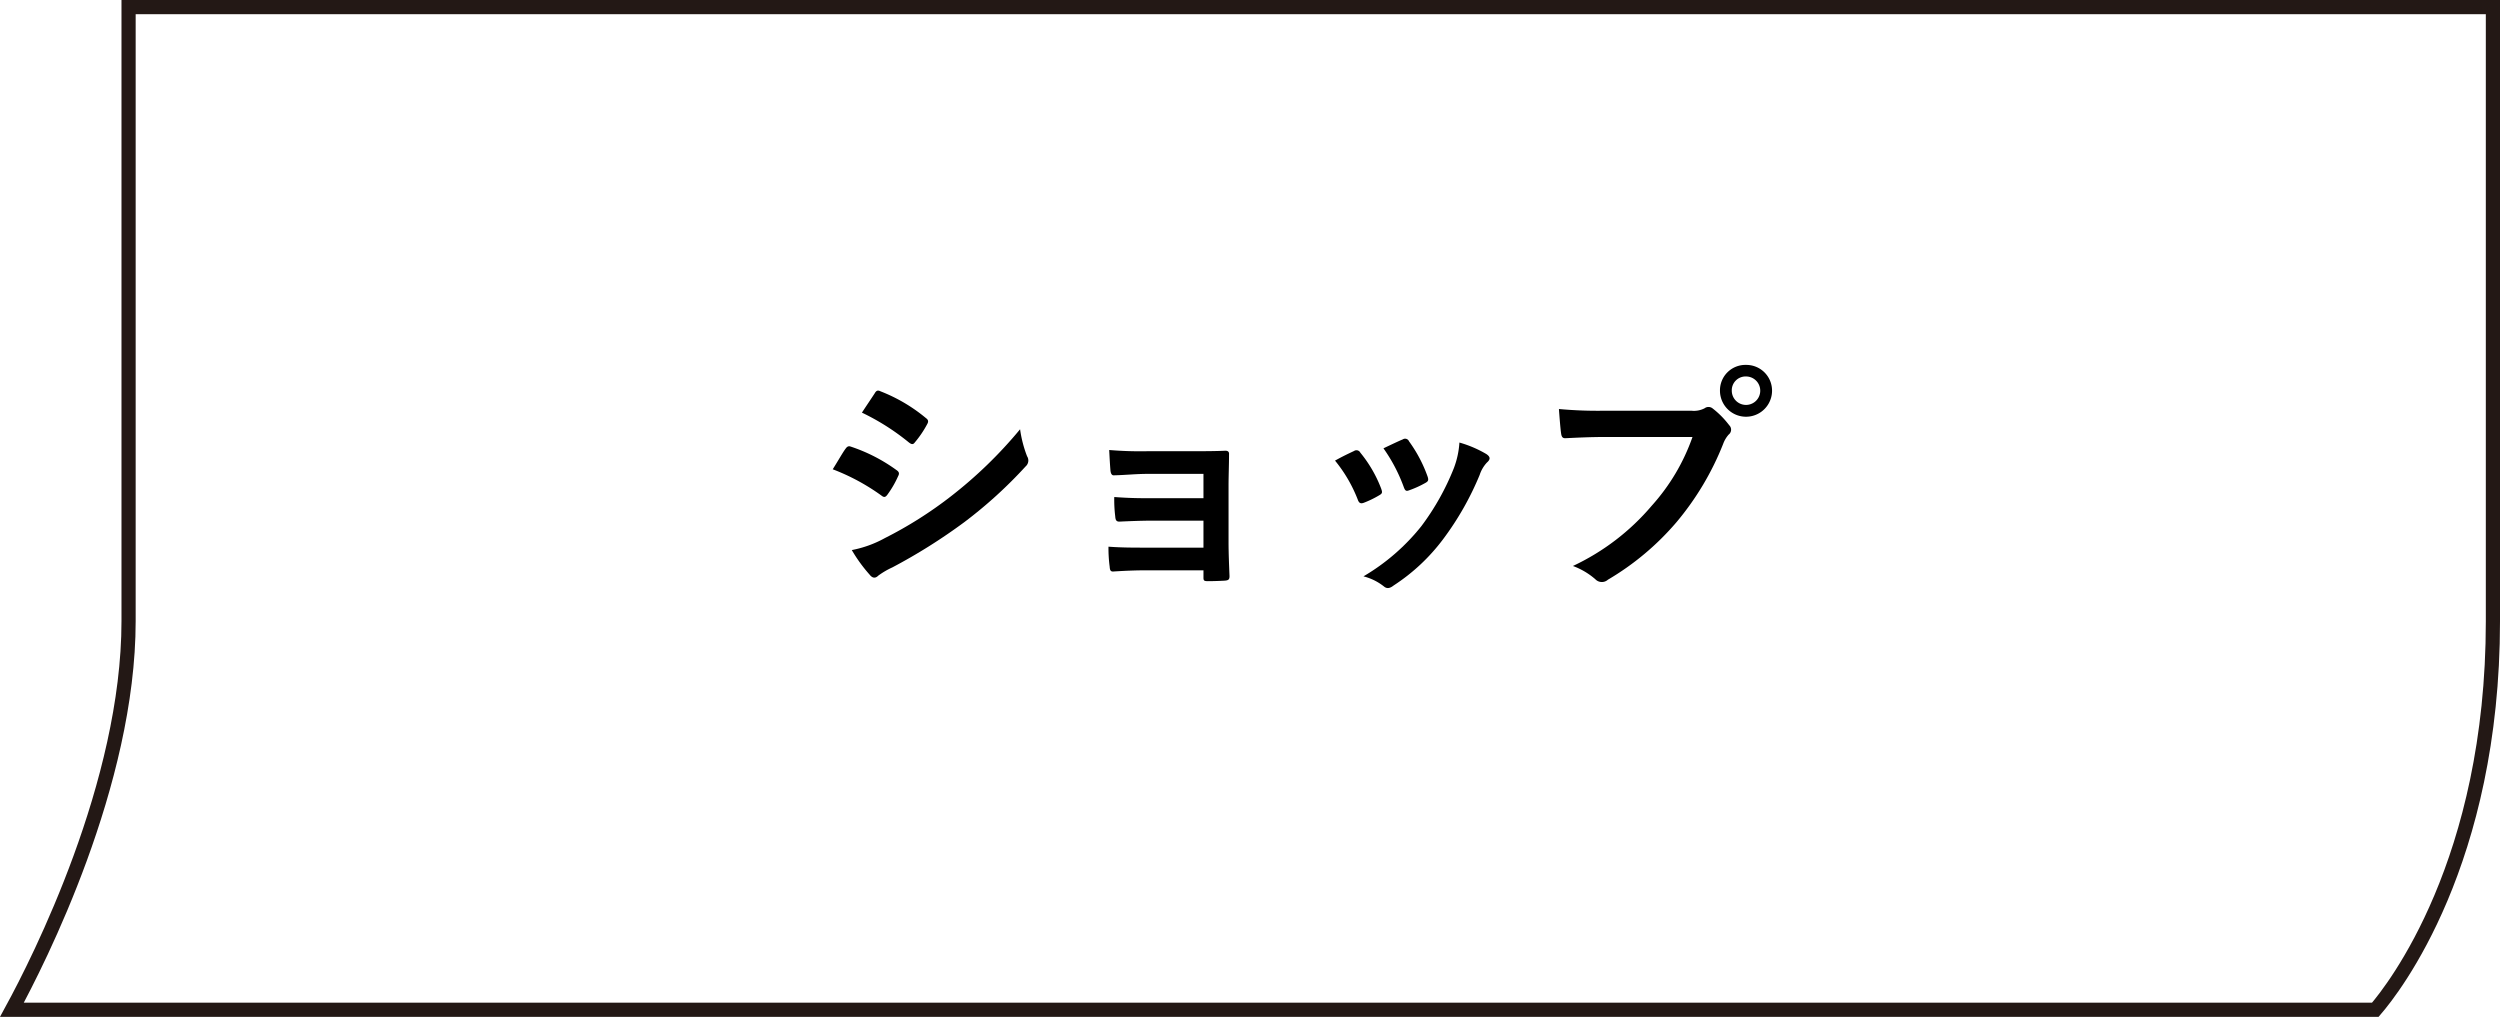
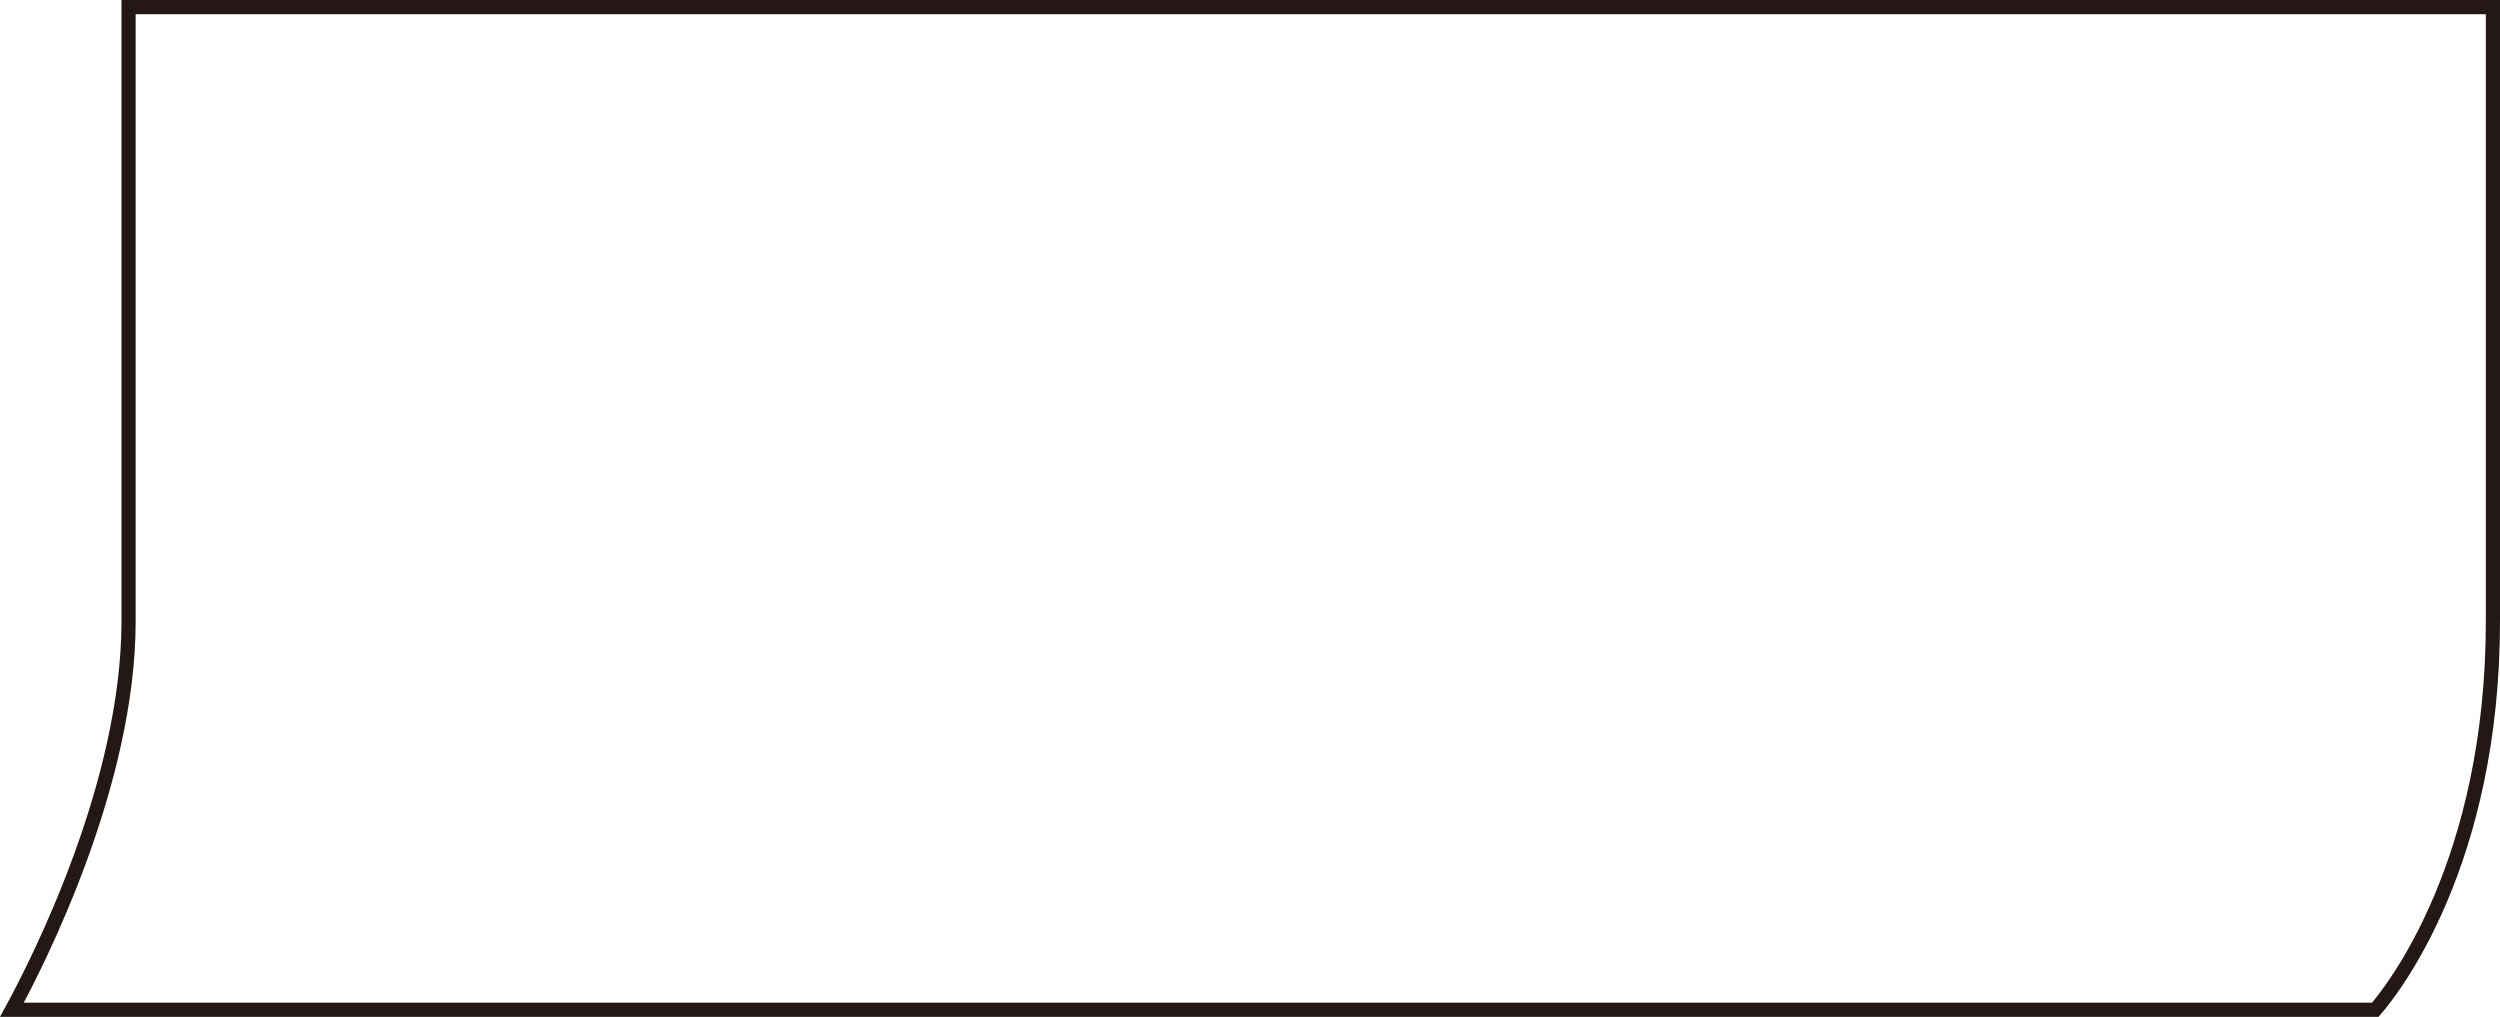
<svg xmlns="http://www.w3.org/2000/svg" width="193.976" height="78.898" viewBox="0 0 193.976 78.898">
  <g id="a1202157-300c-4d9a-b627-1a2b0d124874" data-name="レイヤー 2">
    <g id="beeca44c-4516-47ee-b4cc-9be9c54ee7bb" data-name="デバイスフォント">
      <g>
        <path d="M9.976.55V48.194C9.976,60.796,3,74.541.926,78.348h183.376c1.412-1.637,9.124-11.443,9.124-30.154V.55Z" fill="none" stroke="#231815" stroke-width="1.1" />
        <g>
-           <path d="M65.604,34.822c.094-.131.188-.224.355-.187a12.974,12.974,0,0,1,3.592,1.833c.225.149.243.281.131.486a7.623,7.623,0,0,1-.823,1.422c-.15.206-.262.243-.468.075a16.394,16.394,0,0,0-3.779-2.039C65.081,35.665,65.38,35.122,65.604,34.822Zm3.031,6.94a31.317,31.317,0,0,0,5.126-3.236,34.051,34.051,0,0,0,5.388-5.219,9.333,9.333,0,0,0,.542,2.095.604.604,0,0,1-.112.786A34.855,34.855,0,0,1,74.827,40.51a43.485,43.485,0,0,1-5.594,3.517,6.154,6.154,0,0,0-1.085.636c-.243.243-.468.187-.673-.075a11.811,11.811,0,0,1-1.384-1.908A8.648,8.648,0,0,0,68.635,41.763Zm-.767-11.243c.131-.225.243-.262.468-.15A12.716,12.716,0,0,1,71.853,32.447c.206.149.187.299.075.486a7.962,7.962,0,0,1-.954,1.403c-.149.206-.299.112-.468-.019a18.094,18.094,0,0,0-3.629-2.301C67.194,31.53,67.55,31.007,67.868,30.52Z" />
-           <path d="M93.377,36.768H89.056c-.879,0-1.777.094-2.619.112-.168.019-.262-.131-.281-.43-.037-.468-.056-.823-.093-1.534a29.044,29.044,0,0,0,2.993.094h3.255c.917,0,1.946,0,2.769-.038.225,0,.3.112.281.299,0,.842-.037,1.627-.037,2.451v4.321c0,.842.037,1.703.075,2.657,0,.28-.094.336-.412.355-.299.019-.898.038-1.272.038-.299,0-.337-.056-.337-.281v-.561H88.944c-.879,0-1.721.038-2.582.094-.187,0-.243-.094-.262-.375a11.153,11.153,0,0,1-.093-1.553c1.01.075,1.927.075,3.012.075H93.377V40.398H89.412c-.842,0-1.759.037-2.563.075-.225,0-.299-.112-.318-.412a10.642,10.642,0,0,1-.075-1.497c1.01.075,1.703.094,2.918.094H93.377Z" />
-           <path d="M105.063,34.991a.335.335,0,0,1,.486.131,10.009,10.009,0,0,1,1.609,2.769c.112.318.112.393-.15.542a7.716,7.716,0,0,1-1.197.58c-.262.094-.374,0-.467-.262a11.063,11.063,0,0,0-1.759-3.012C104.221,35.384,104.669,35.178,105.063,34.991Zm10.27.243c.299.206.337.393.038.655a2.574,2.574,0,0,0-.561.954A22.802,22.802,0,0,1,111.984,41.819a14.971,14.971,0,0,1-3.854,3.611c-.262.206-.505.28-.748.075a4.222,4.222,0,0,0-1.59-.786,16.269,16.269,0,0,0,4.49-3.891,19.372,19.372,0,0,0,2.525-4.508,6.74,6.74,0,0,0,.43-1.983A8.886,8.886,0,0,1,115.333,35.234ZM108.841,34.093a.329.329,0,0,1,.486.15,10.793,10.793,0,0,1,1.44,2.731c.094.281.056.375-.187.505a7.789,7.789,0,0,1-1.291.58c-.206.075-.281-.019-.375-.281a12.711,12.711,0,0,0-1.571-2.993C108.093,34.43,108.523,34.224,108.841,34.093Z" />
-           <path d="M124.567,33.906c-1.216,0-2.282.056-3.086.094-.243.019-.318-.112-.355-.375-.056-.374-.131-1.347-.168-1.889a32.814,32.814,0,0,0,3.592.131h6.679a1.792,1.792,0,0,0,1.029-.187.507.507,0,0,1,.636.019,6.894,6.894,0,0,1,1.272,1.291.48.48,0,0,1-.038.73,2.254,2.254,0,0,0-.43.729,22.028,22.028,0,0,1-3.629,6.08,20.983,20.983,0,0,1-5.313,4.452.7.7,0,0,1-.973-.037,5.561,5.561,0,0,0-1.74-1.029,18.07,18.07,0,0,0,6.117-4.677,15.737,15.737,0,0,0,3.162-5.332Zm12.927-3.592a2.02,2.02,0,0,1-4.041,0,1.973,1.973,0,0,1,2.02-2.001A1.996,1.996,0,0,1,137.494,30.314Zm-3.124,0a1.104,1.104,0,1,0,1.104-1.104A1.072,1.072,0,0,0,134.37,30.314Z" />
-         </g>
+           </g>
      </g>
    </g>
  </g>
</svg>